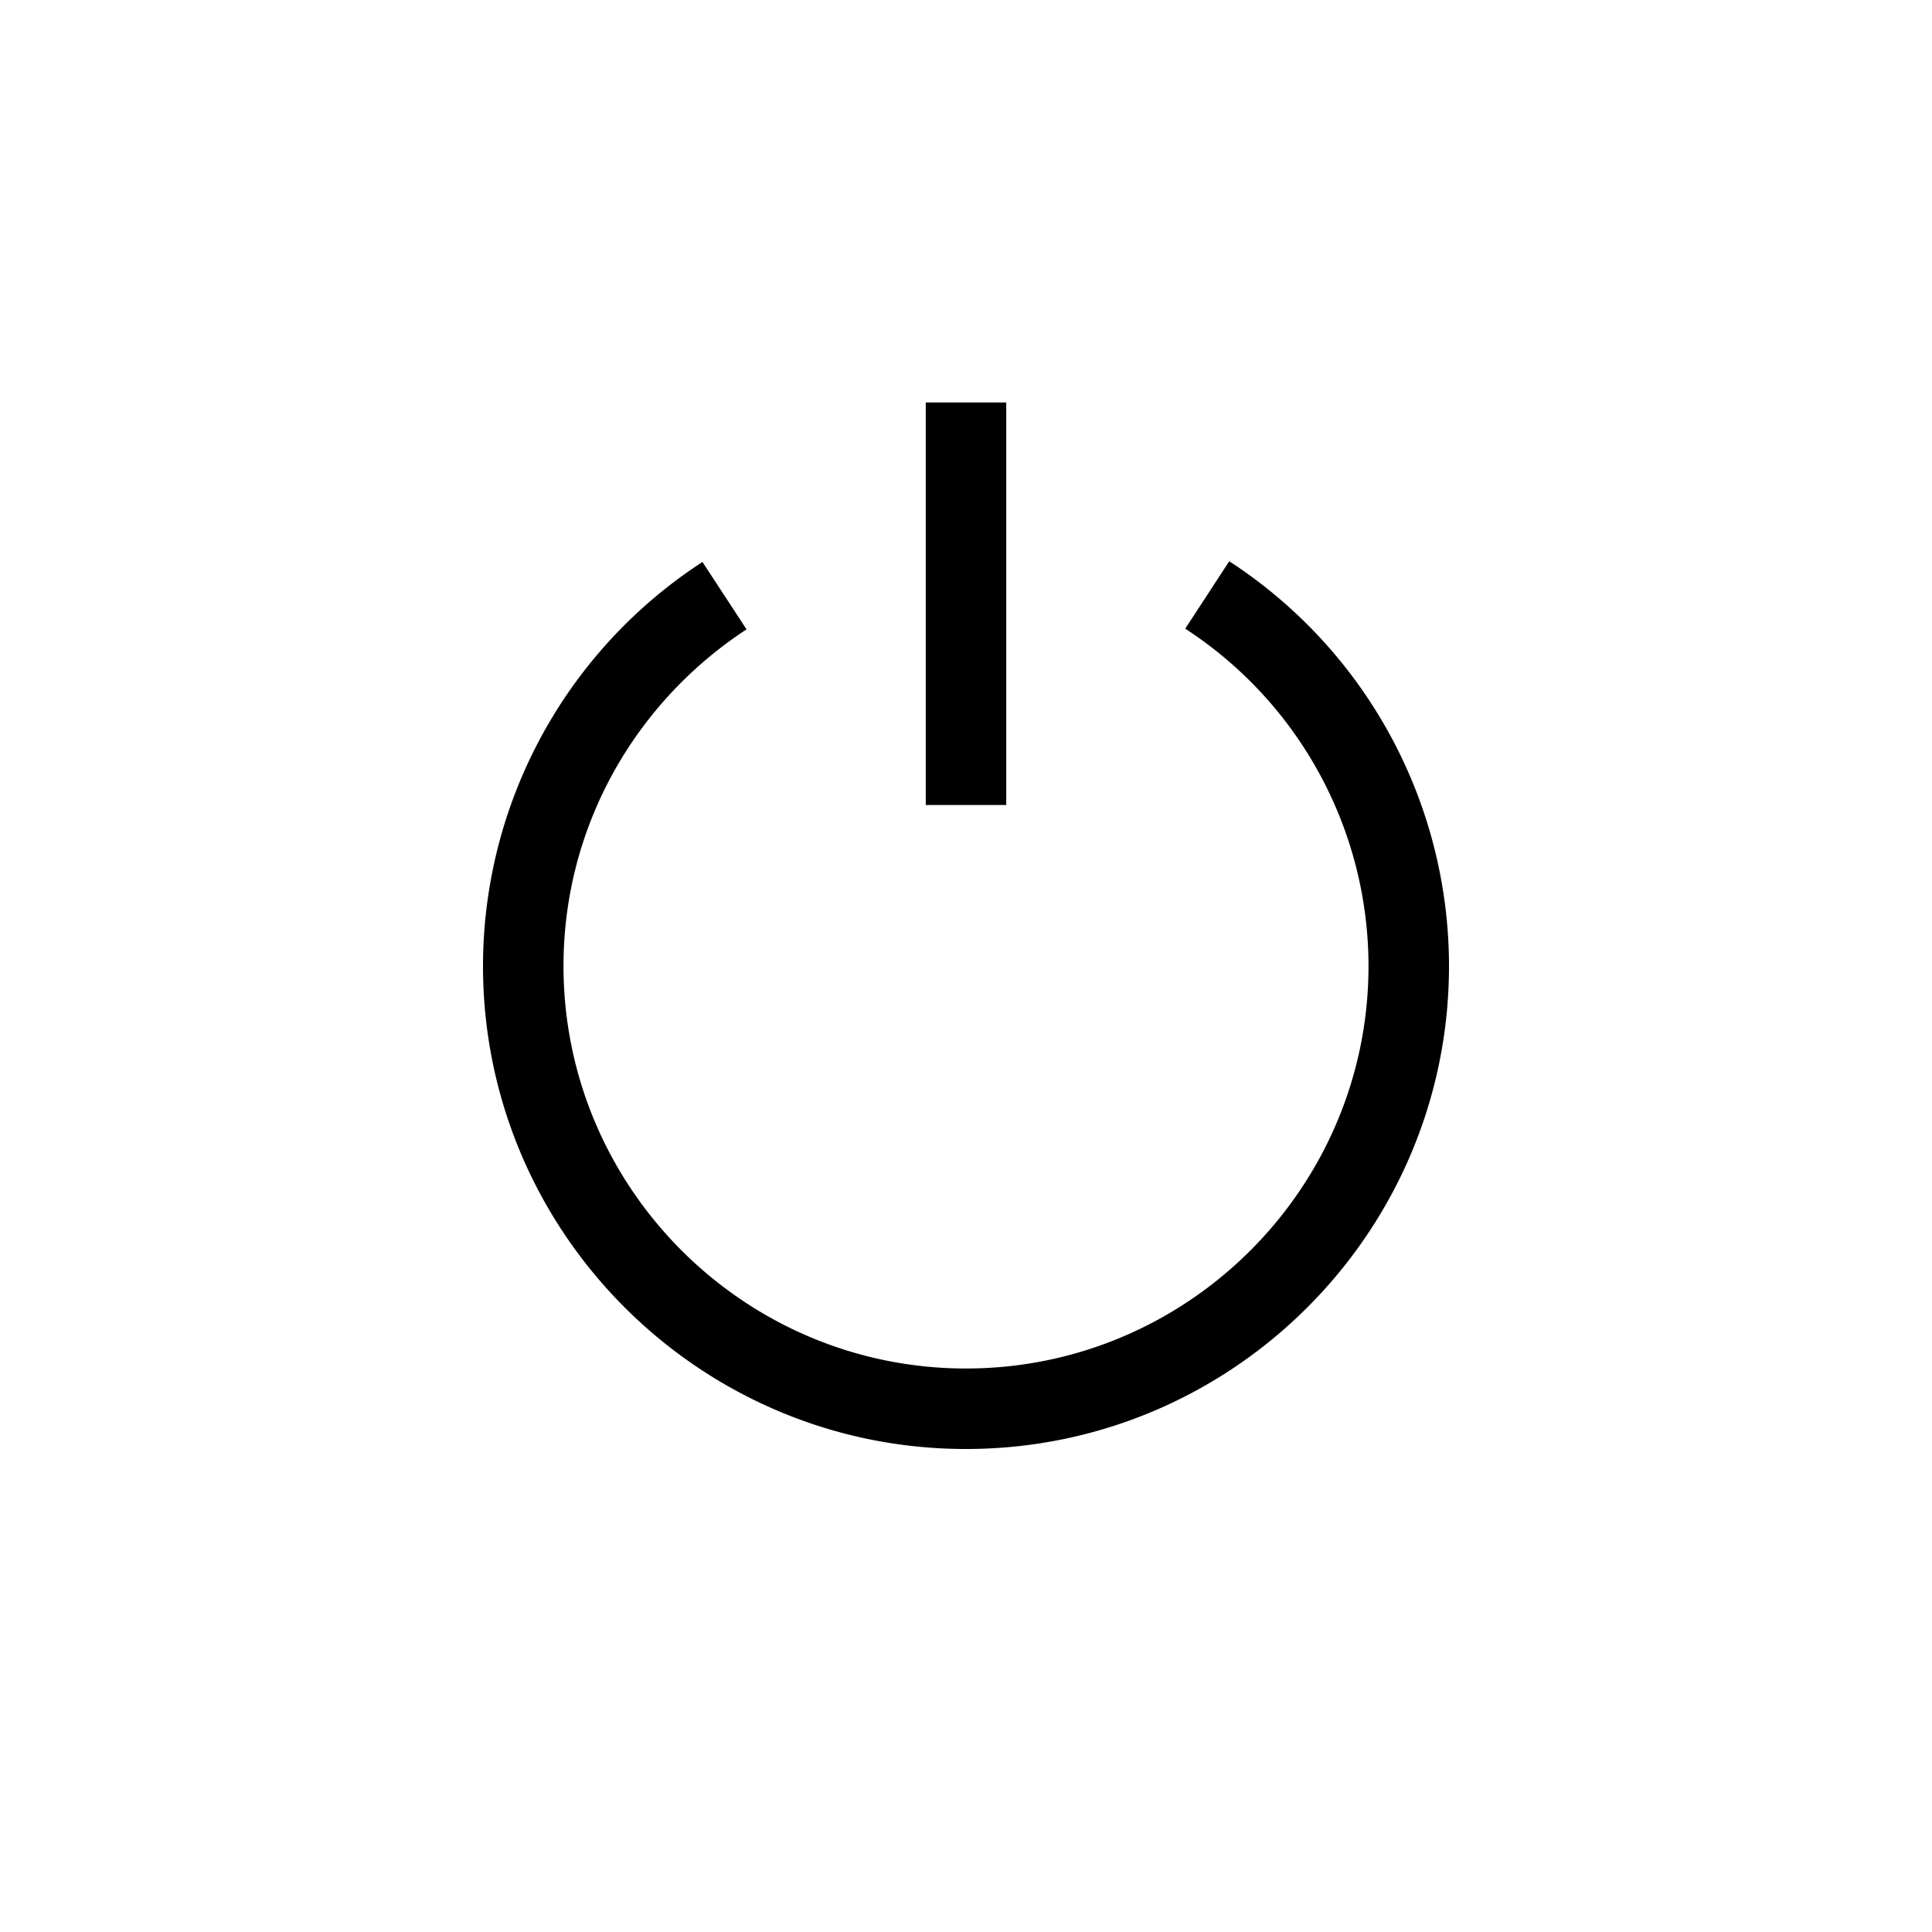
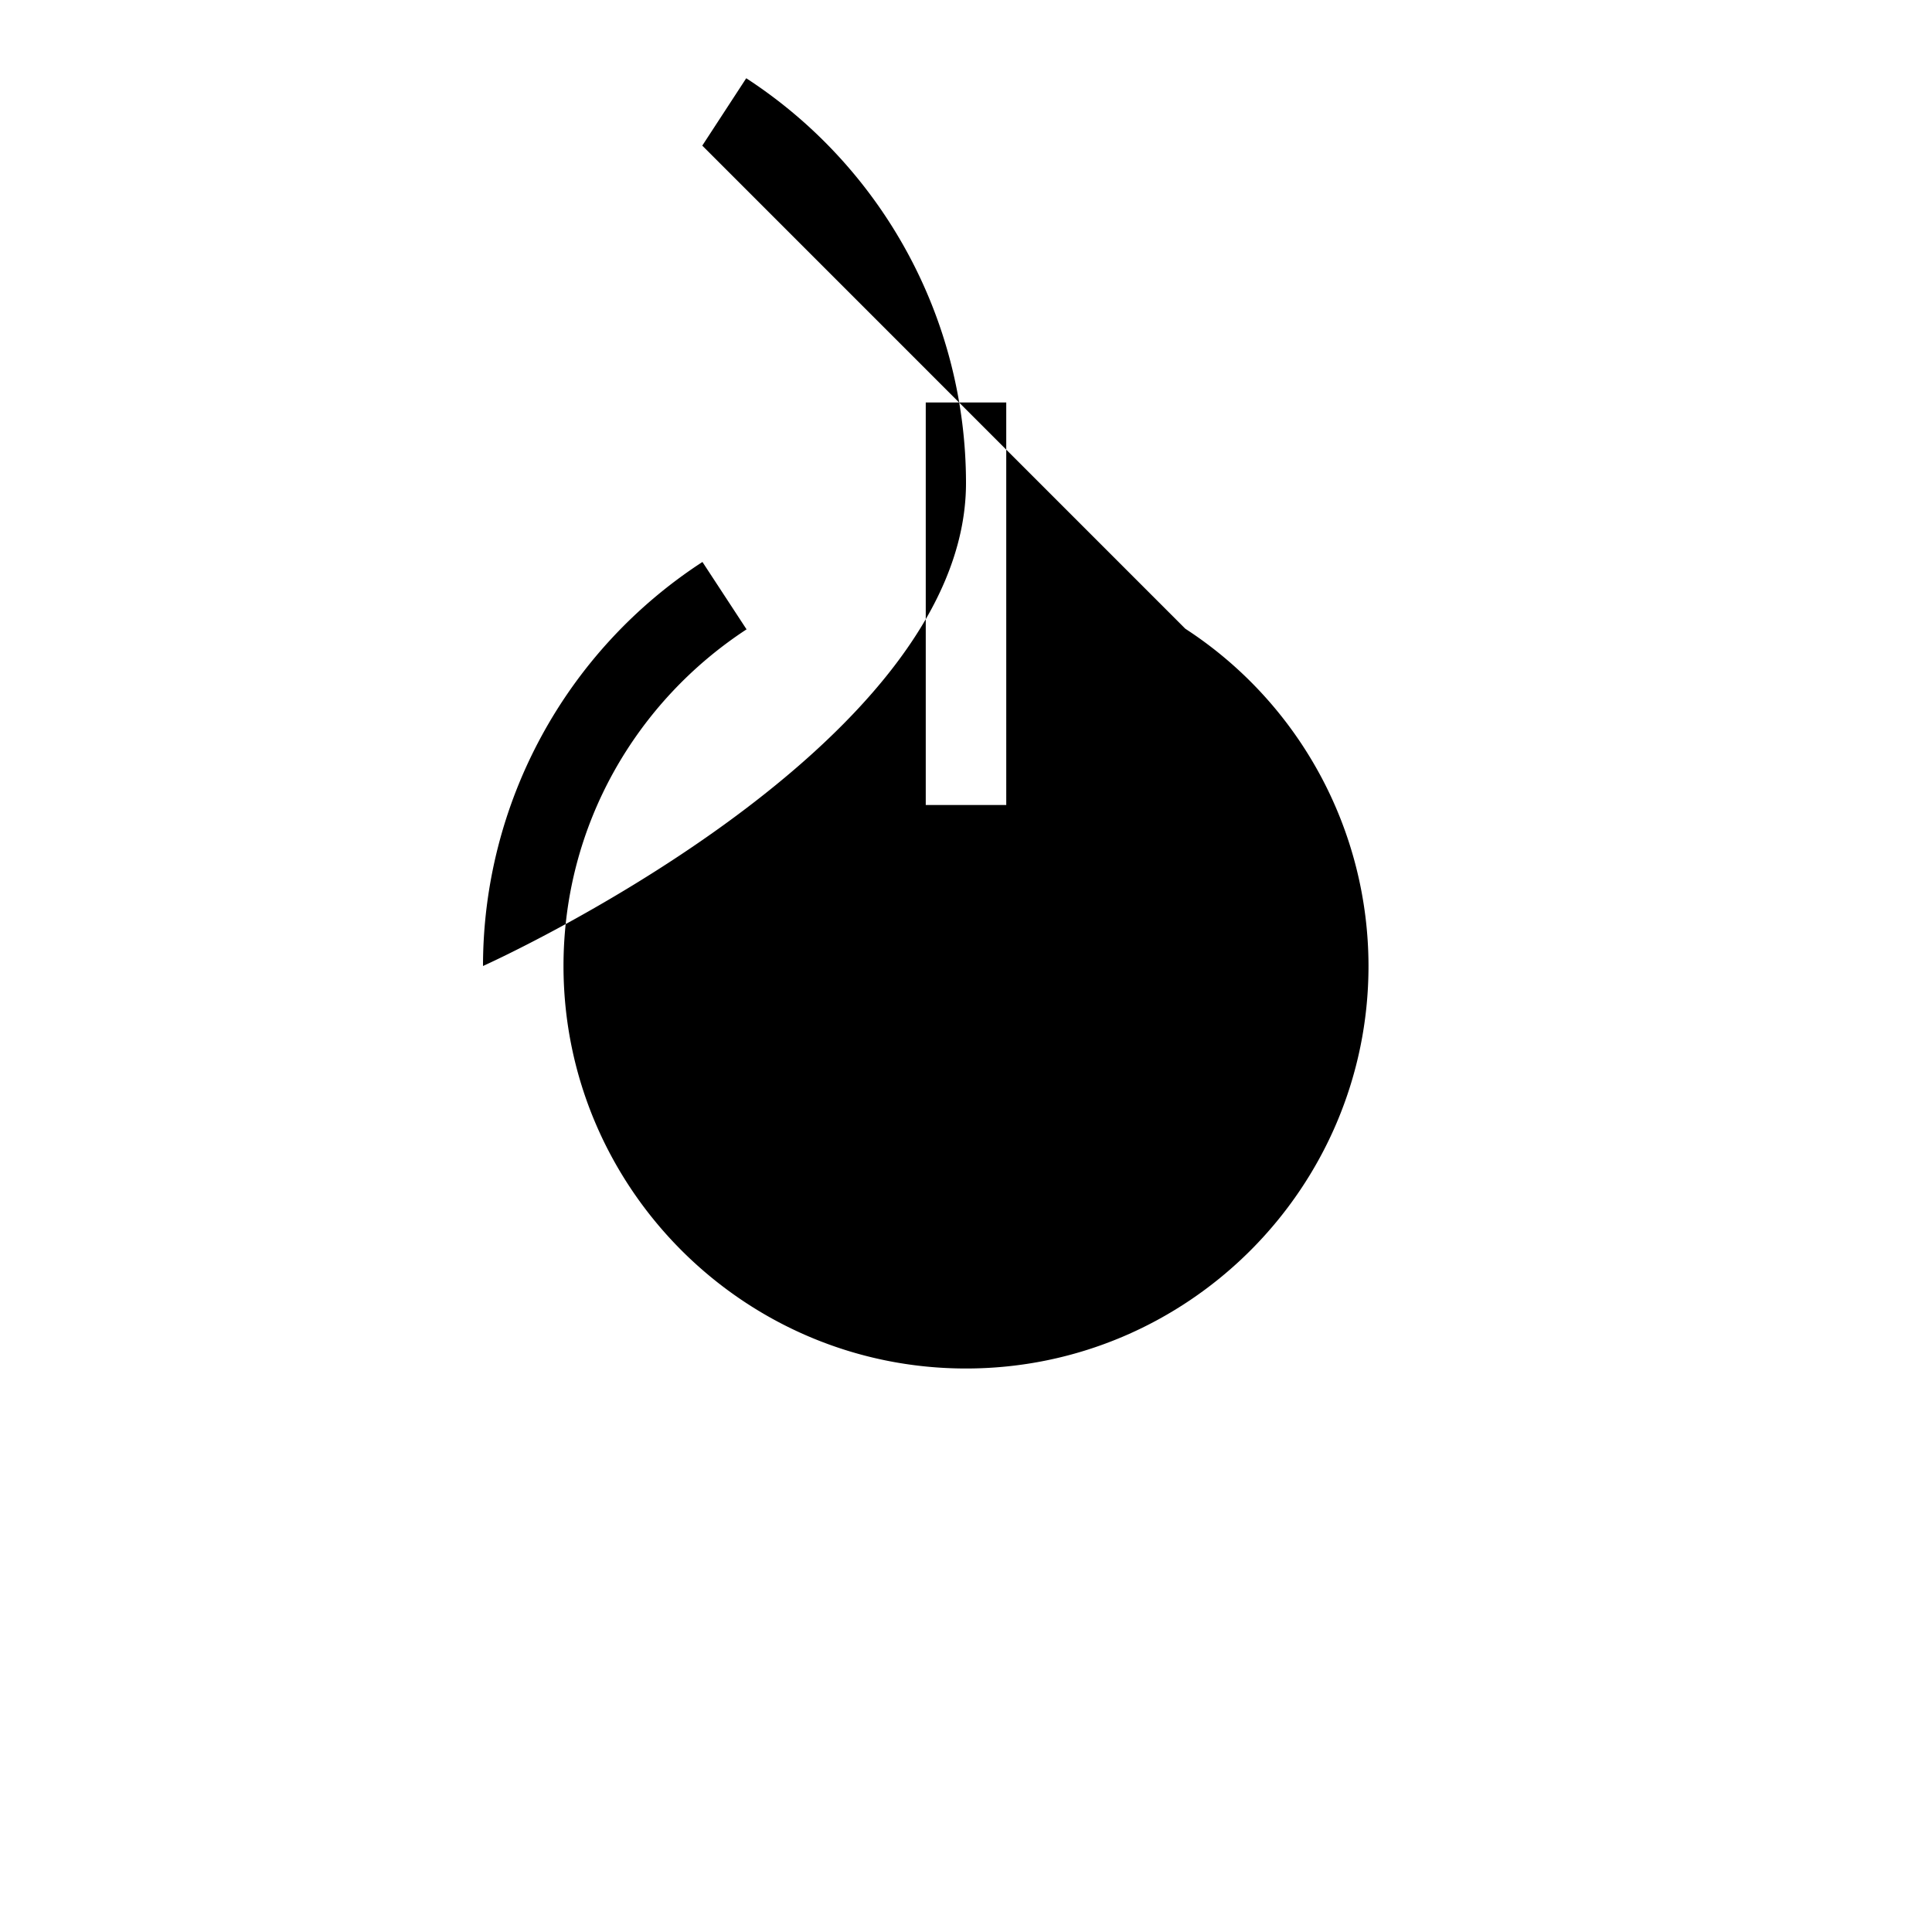
<svg xmlns="http://www.w3.org/2000/svg" width="24" height="24" viewBox="0 0 24 24" fill="none">
-   <path fill-rule="evenodd" clip-rule="evenodd" d="M11.5 5v5h1V5h-1Zm3.224 2.81A5.001 5.001 0 0 1 17 12c0 2.756-2.244 5-5 5s-5-2.244-5-5c0-1.748.905-3.286 2.274-4.182l-.548-.837A5.992 5.992 0 0 0 6 12c0 3.309 2.692 6 6 6s6-2.691 6-6a6.001 6.001 0 0 0-2.73-5.028l-.546.837Z" fill="#000" />
+   <path fill-rule="evenodd" clip-rule="evenodd" d="M11.5 5v5h1V5h-1Zm3.224 2.81A5.001 5.001 0 0 1 17 12c0 2.756-2.244 5-5 5s-5-2.244-5-5c0-1.748.905-3.286 2.274-4.182l-.548-.837A5.992 5.992 0 0 0 6 12s6-2.691 6-6a6.001 6.001 0 0 0-2.73-5.028l-.546.837Z" fill="#000" />
</svg>